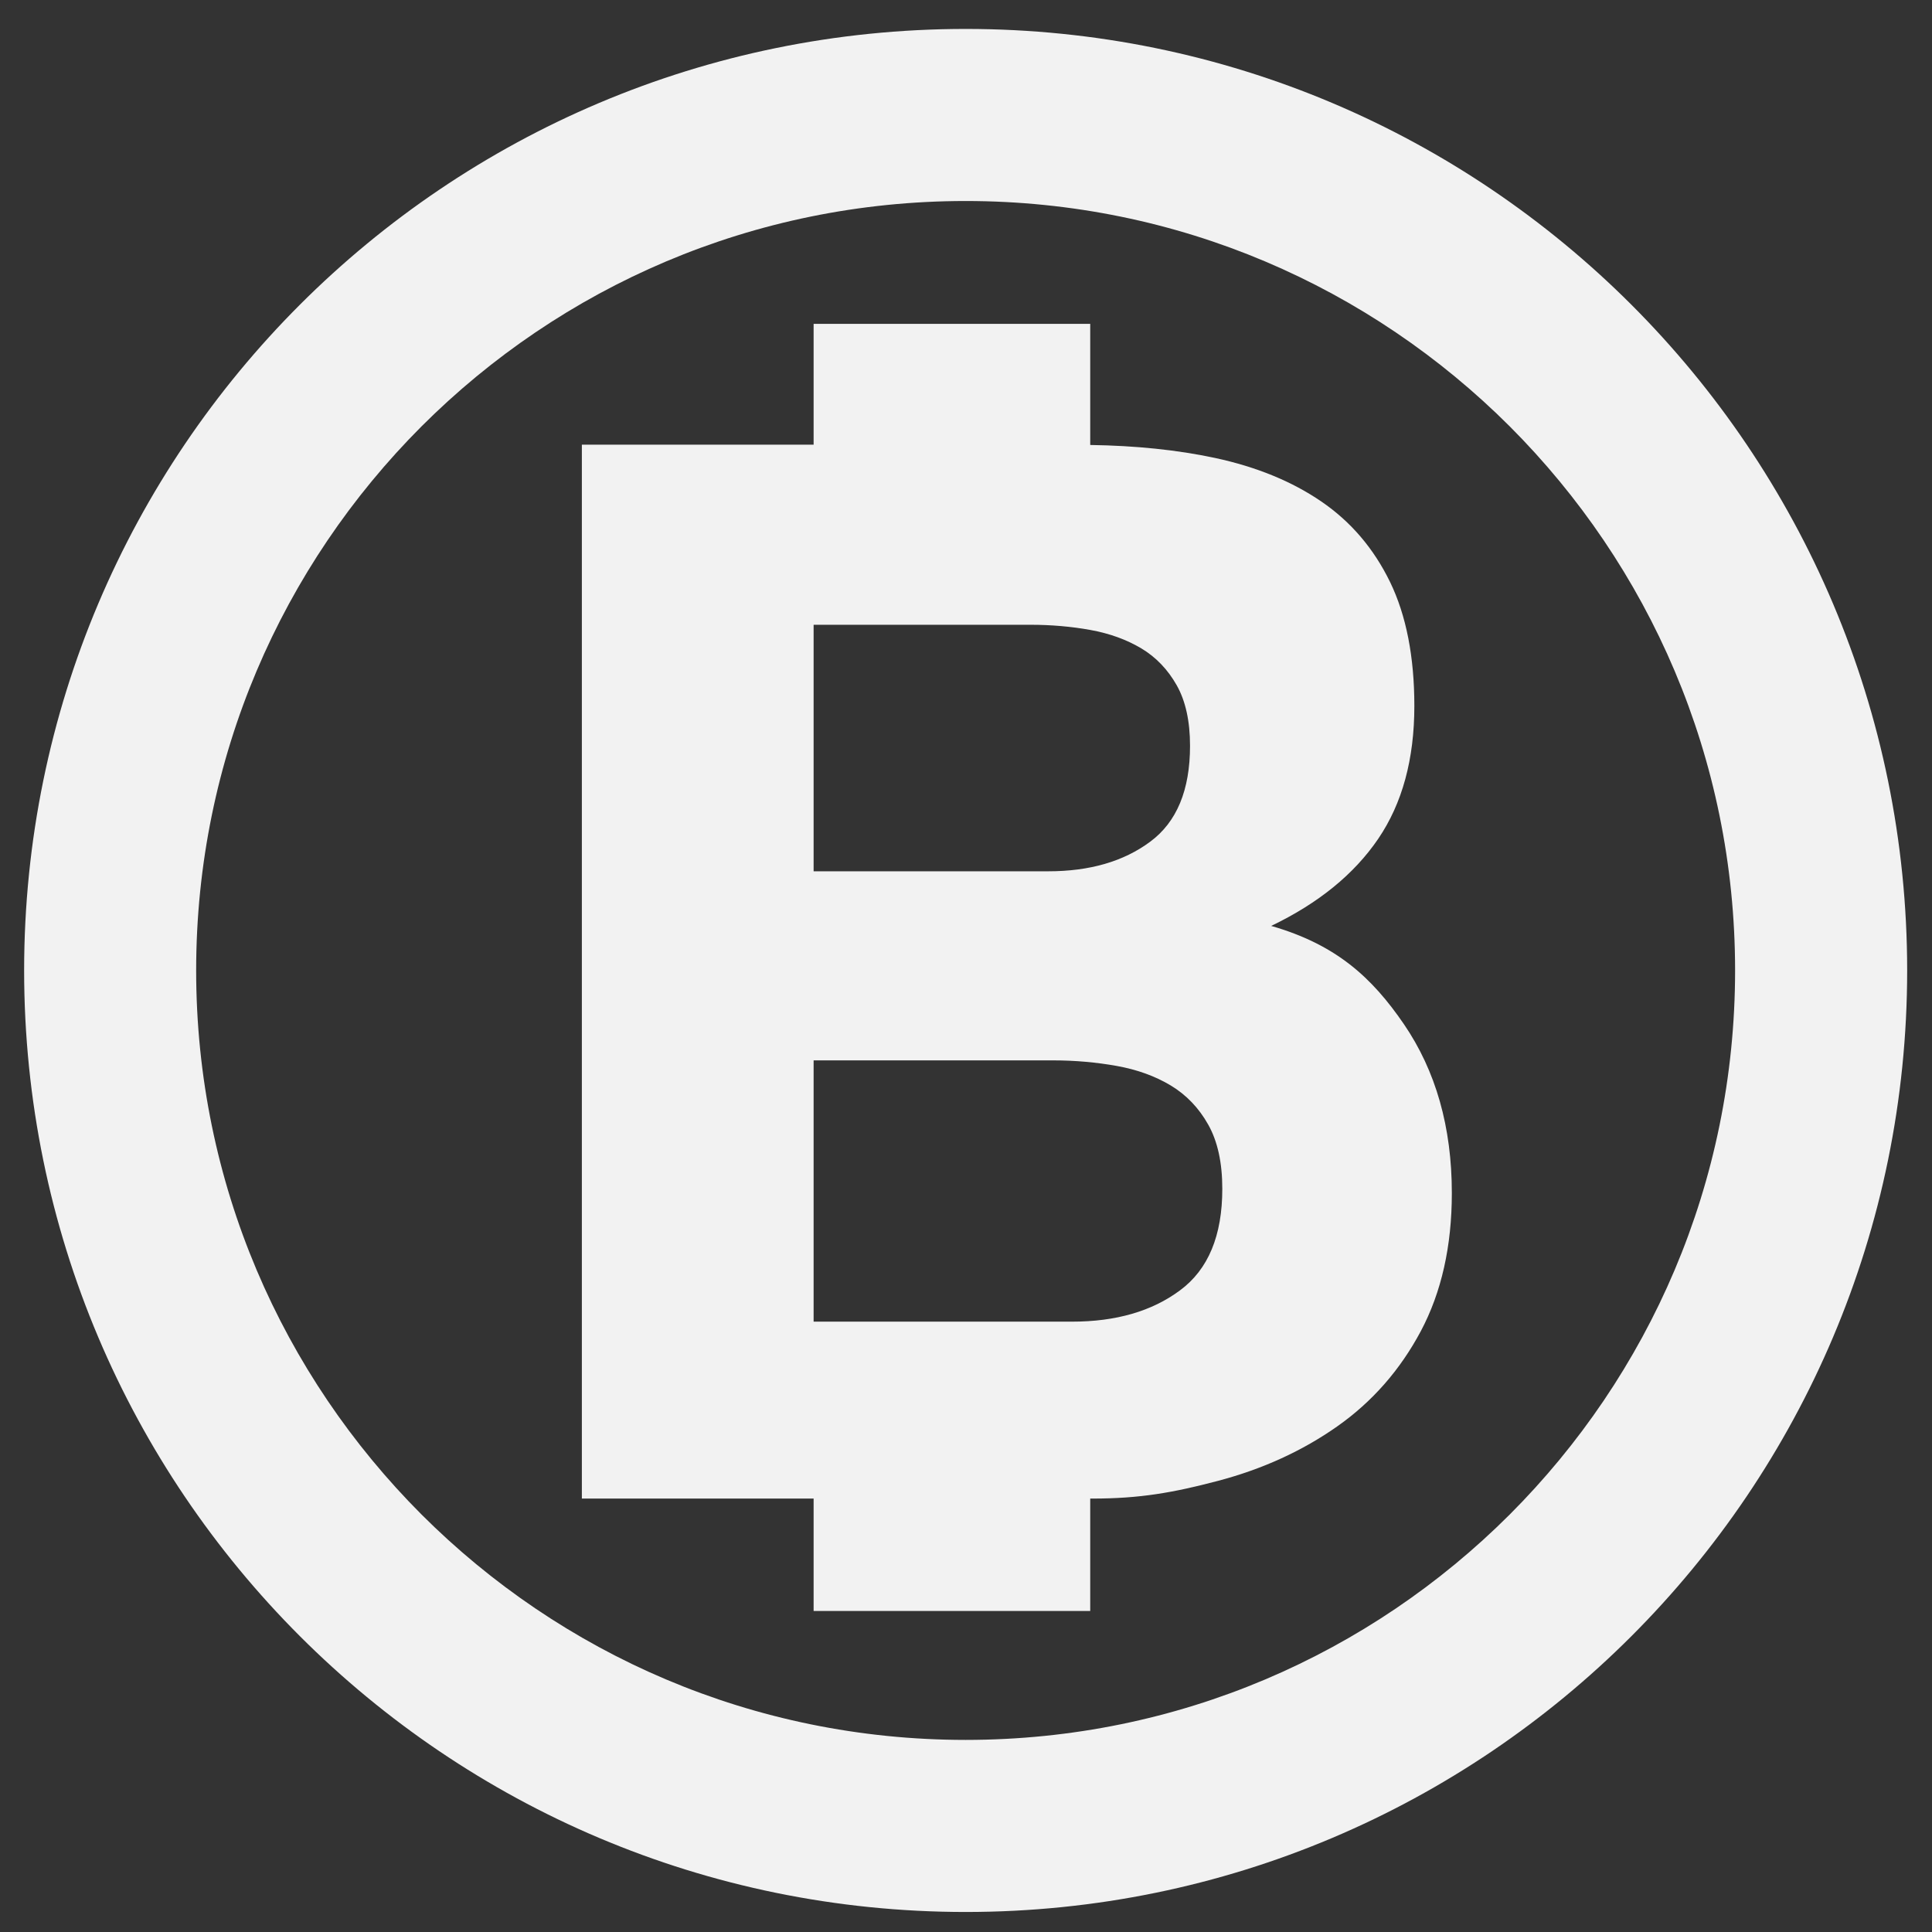
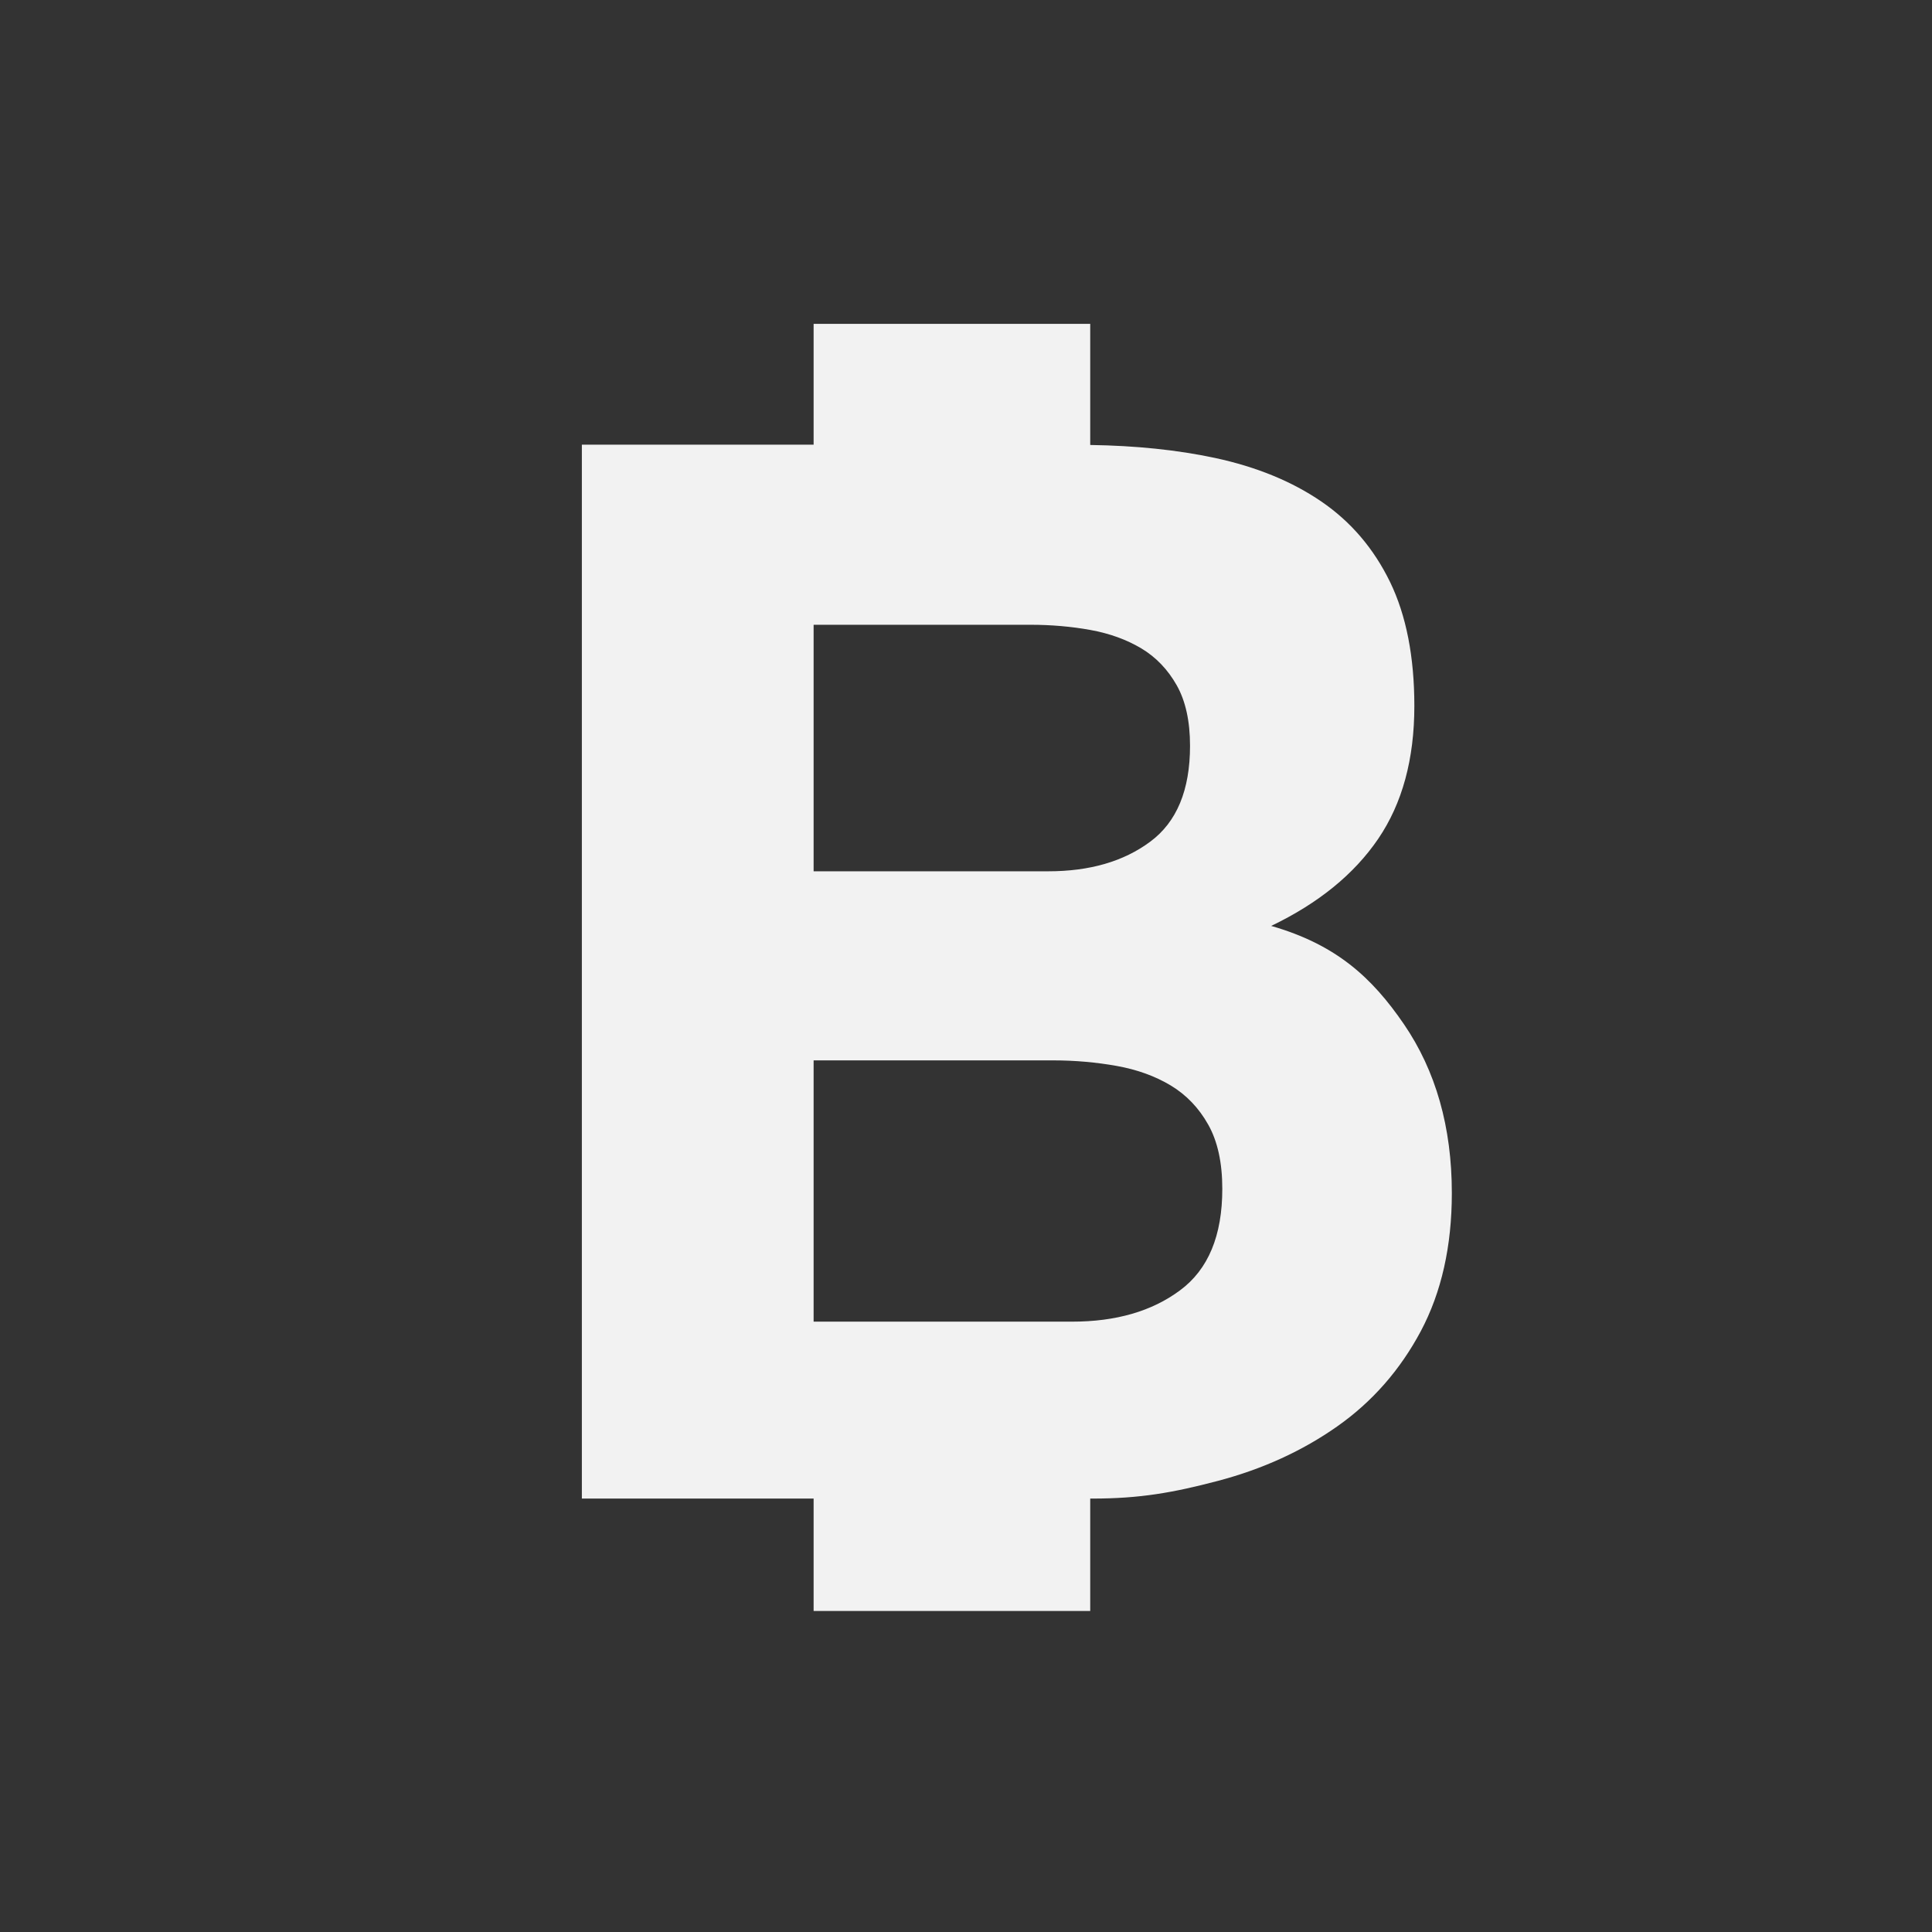
<svg xmlns="http://www.w3.org/2000/svg" width="47" height="47" viewBox="0 0 47 47" fill="none">
  <rect x="0" y="0" width="47" height="47" fill="#333333" stroke="none" />
  <g clip-path="url(#clip0)">
    <path d="M34.151 24.912C33.373 23.776 32.504 22.979 30.924 22.525C32.073 21.974 32.941 21.268 33.528 20.406C34.114 19.544 34.407 18.467 34.407 17.174C34.407 15.978 34.21 14.971 33.816 14.158C33.419 13.344 32.864 12.692 32.145 12.201C31.428 11.71 30.565 11.357 29.559 11.141C28.639 10.944 27.623 10.841 26.522 10.825V7.879H19.793V10.818H14.155V36.456H19.793V39.191H26.522V36.456H26.58C27.728 36.456 28.537 36.313 29.627 36.026C30.716 35.739 31.686 35.295 32.534 34.698C33.385 34.099 34.061 33.327 34.565 32.382C35.067 31.435 35.319 30.317 35.319 29.024C35.319 27.421 34.929 26.049 34.151 24.912ZM19.793 15.199H25.072C25.574 15.199 26.06 15.241 26.525 15.325C26.993 15.41 27.406 15.559 27.766 15.774C28.125 15.989 28.41 16.289 28.627 16.672C28.842 17.054 28.95 17.545 28.95 18.144C28.95 19.221 28.627 19.999 27.98 20.477C27.334 20.957 26.508 21.196 25.504 21.196H19.793V15.199ZM28.707 31.39C28.024 31.899 27.147 32.152 26.081 32.152H19.793V25.796H25.624C26.157 25.796 26.671 25.843 27.166 25.931C27.662 26.02 28.1 26.178 28.48 26.406C28.86 26.635 29.164 26.952 29.392 27.358C29.62 27.762 29.735 28.283 29.735 28.918C29.736 30.061 29.392 30.884 28.707 31.39Z" fill="#F2F2F2" />
-     <path d="M0.587 23.608C0.589 10.958 10.84 0.705 23.492 0.704C36.142 0.705 46.394 10.958 46.396 23.608C46.394 36.259 36.142 46.512 23.492 46.513C10.84 46.51 0.589 36.259 0.587 23.608ZM10.255 10.372C6.865 13.767 4.773 18.433 4.772 23.608C4.773 28.784 6.865 33.45 10.255 36.844C13.649 40.235 18.316 42.326 23.492 42.327C28.667 42.326 33.333 40.235 36.727 36.844C40.118 33.45 42.209 28.784 42.21 23.608C42.209 18.433 40.118 13.767 36.727 10.372C33.333 6.982 28.667 4.891 23.492 4.89C18.316 4.891 13.649 6.981 10.255 10.372Z" fill="#F2F2F2" />
  </g>
  <defs>
    <clipPath id="clip0">
      <rect width="46.983" height="46.983" fill="white" />
    </clipPath>
  </defs>
</svg>